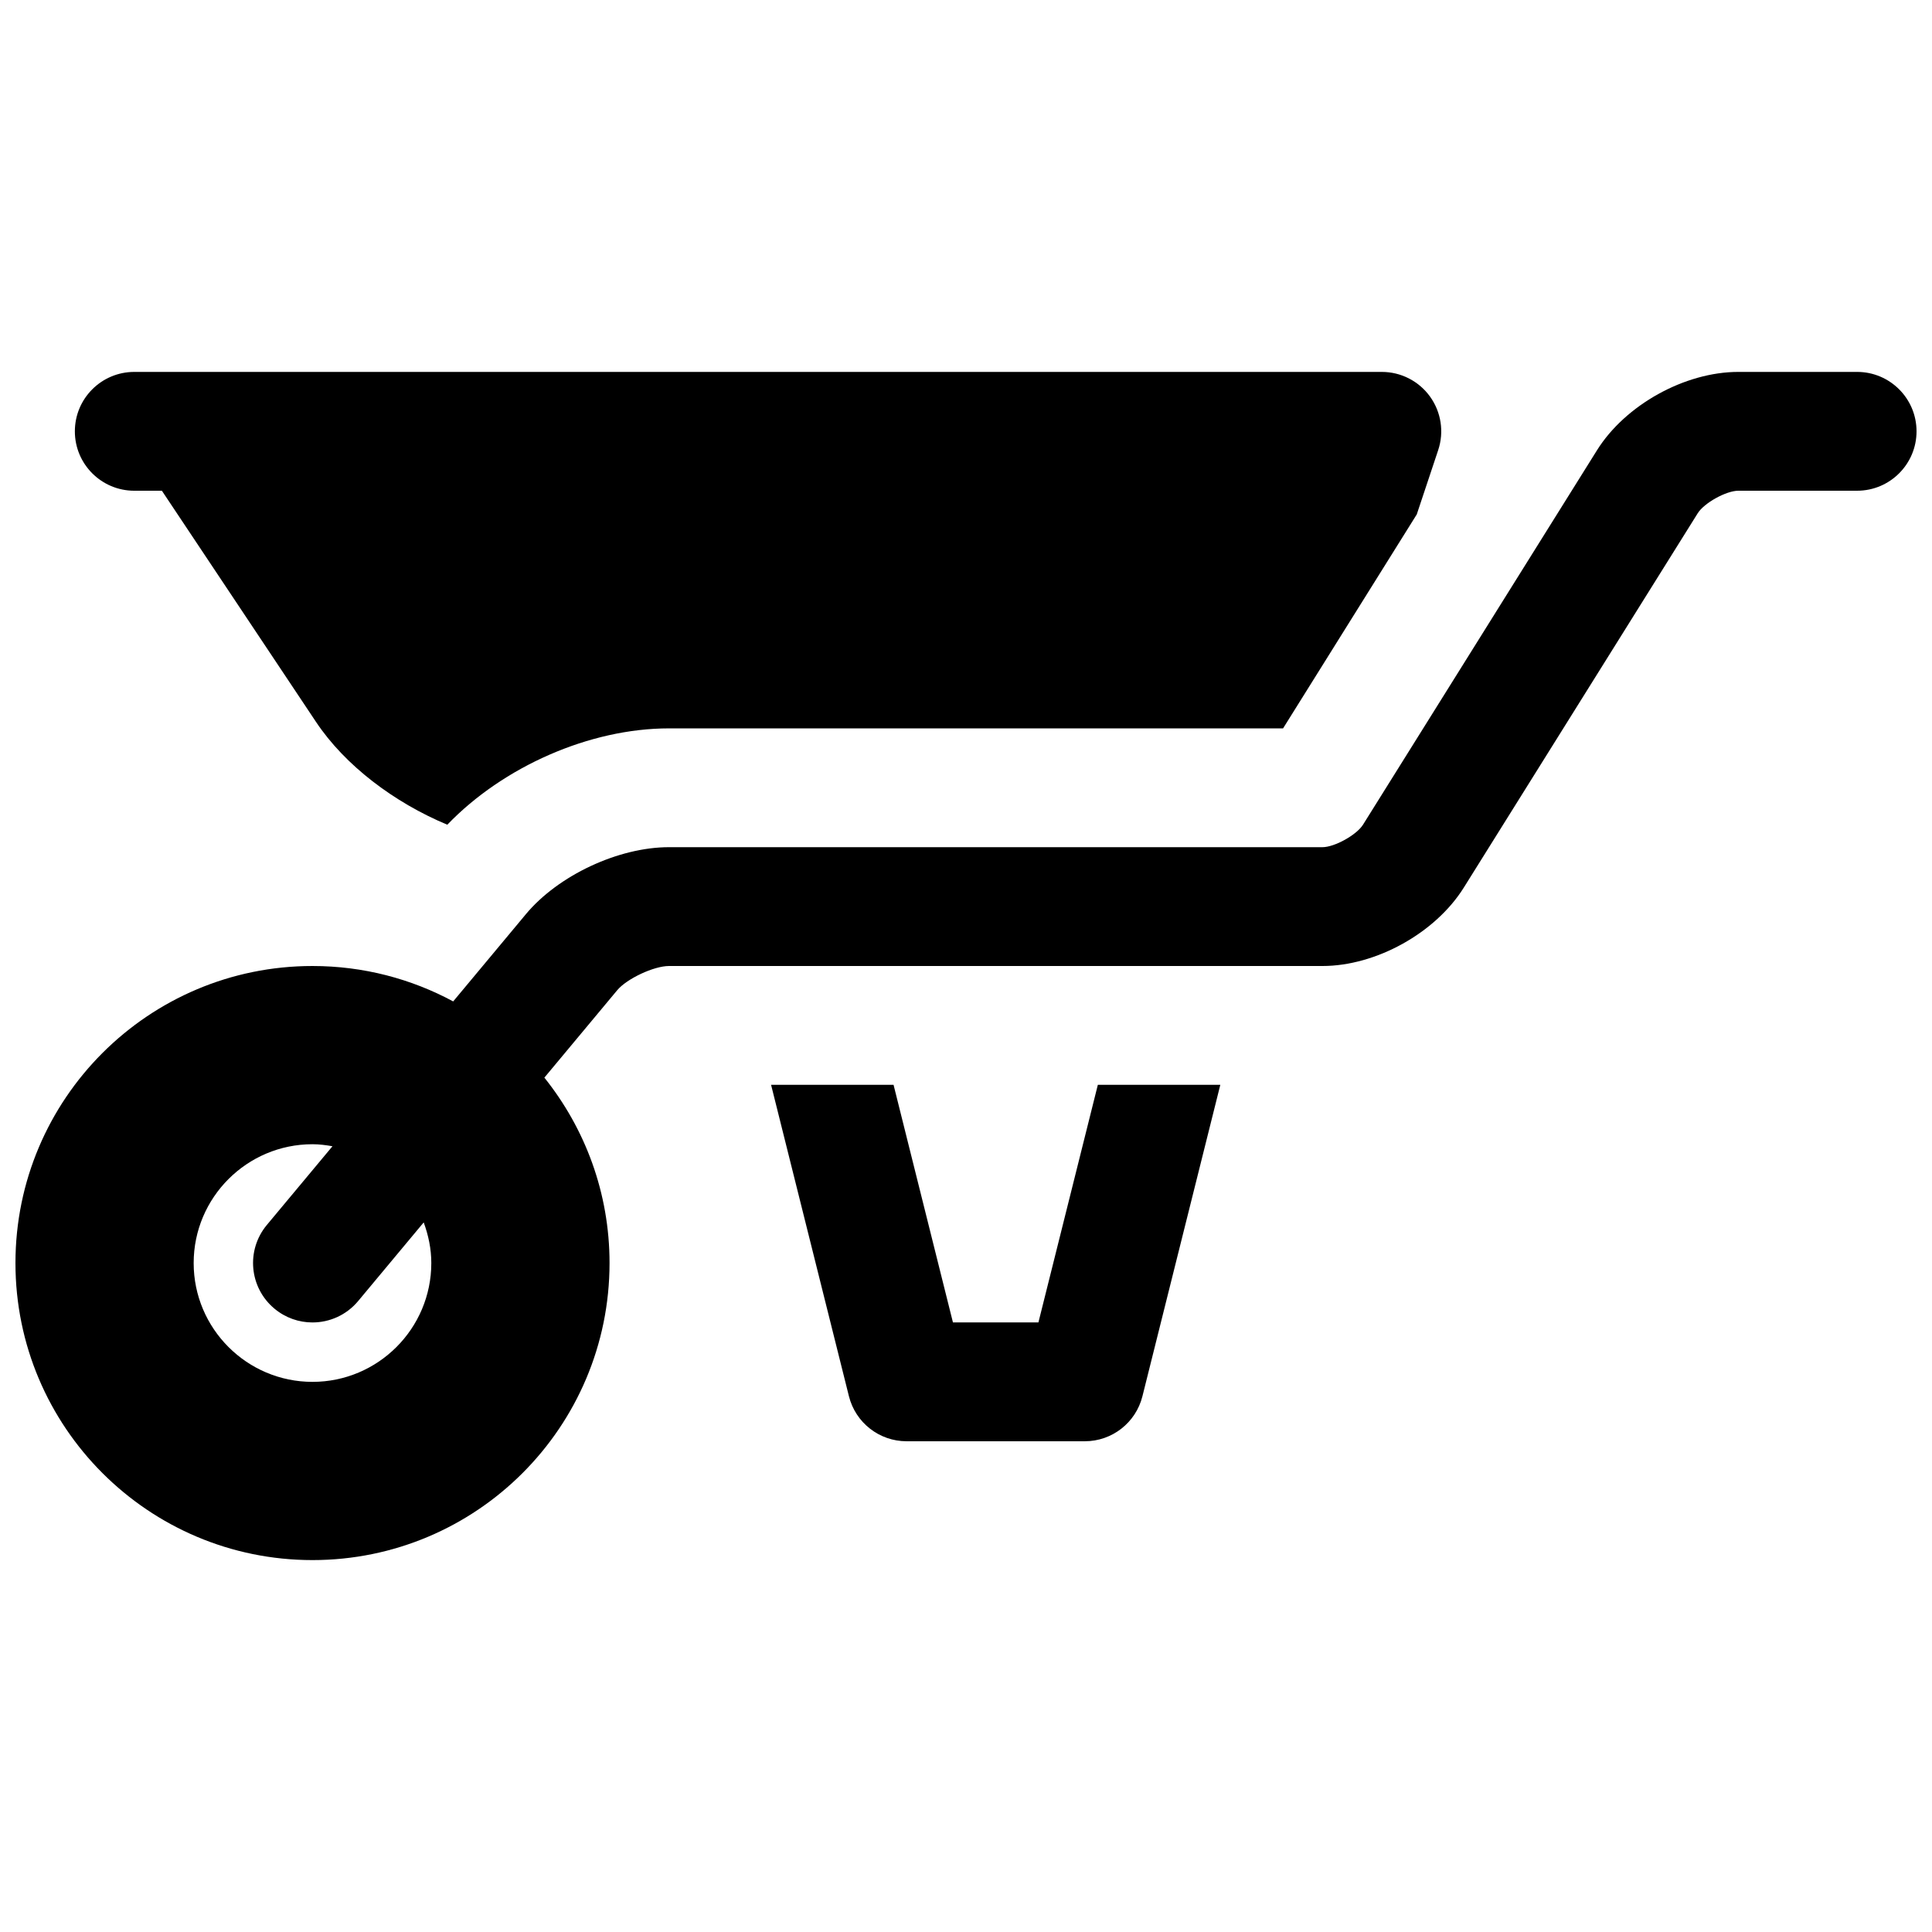
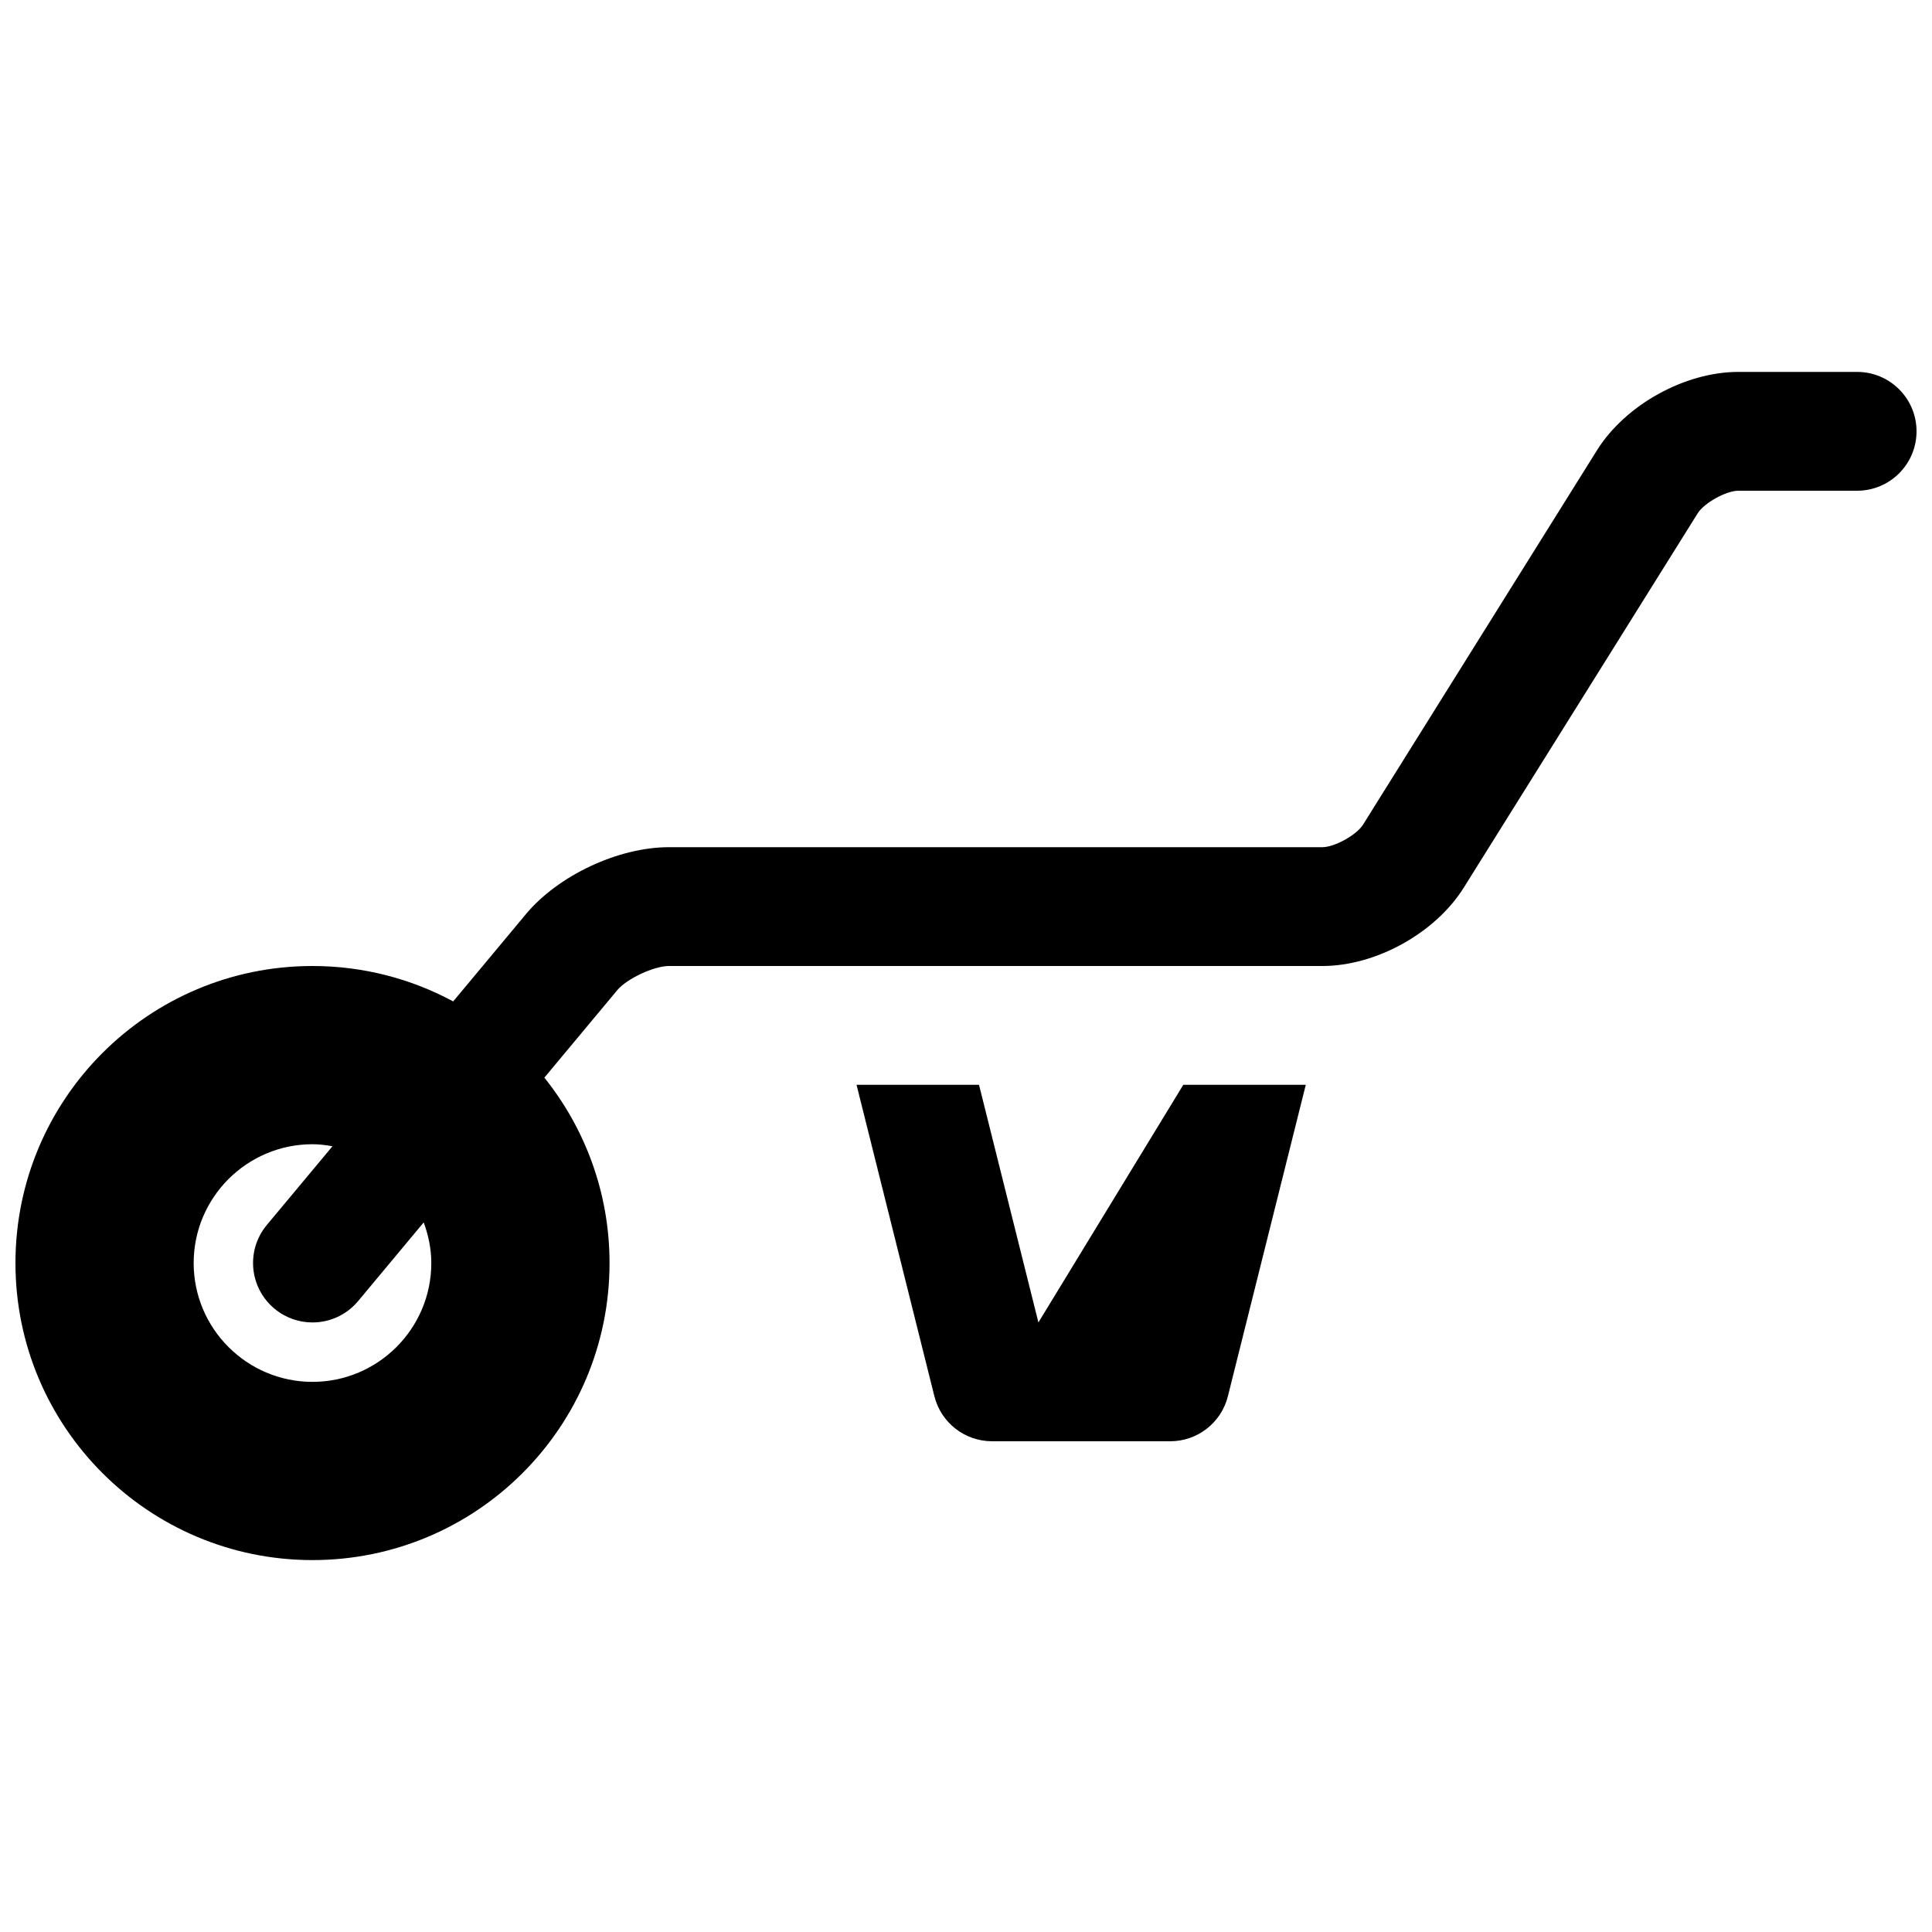
<svg xmlns="http://www.w3.org/2000/svg" width="800px" height="800px" version="1.1" viewBox="144 144 512 512">
  <defs>
    <clipPath id="a">
      <path d="m148.09 242h503.81v316h-503.81z" />
    </clipPath>
  </defs>
  <g clip-path="url(#a)">
    <path d="m636.16 242.56h-31.488c-14.168 0-29.914 8.723-37.445 20.75l-62.016 99.242c-1.711 2.723-7.535 5.961-10.75 5.961h-173.18c-13.398 0-29.348 7.469-37.918 17.758l-19.262 23.113c-11.094-5.977-23.793-9.383-37.285-9.383-43.477 0-78.719 35.242-78.719 78.719s35.242 78.719 78.719 78.719 78.719-35.242 78.719-78.719c0-18.602-6.488-35.668-17.27-49.137l19.293-23.152c2.555-3.07 9.734-6.43 13.723-6.43h173.18c14.168 0 29.914-8.723 37.445-20.75l62.016-99.242c1.711-2.727 7.539-5.961 10.75-5.961h31.488c8.691 0 15.742-7.055 15.742-15.742 0-8.691-7.051-15.746-15.742-15.746zm-377.86 236.16c0 17.367-14.121 31.488-31.488 31.488s-31.488-14.121-31.488-31.488 14.121-31.488 31.488-31.488c1.812 0 3.566 0.234 5.297 0.535l-17.398 20.867c-5.566 6.684-4.66 16.602 2.016 22.168 2.957 2.465 6.519 3.66 10.078 3.66 4.512 0 8.988-1.93 12.105-5.668l17.375-20.844c1.238 3.379 2.016 6.977 2.016 10.77z" />
  </g>
-   <path d="m419.19 494.46h-22.648l-15.742-62.977h-32.457l20.633 82.539c1.754 7.008 8.051 11.926 15.277 11.926h47.23c7.227 0 13.523-4.922 15.273-11.926l20.641-82.535h-32.457z" />
-   <path d="m179.58 274.05h7.32l40.84 61.254c7.715 11.57 20.695 21.355 34.801 27.254 14.785-15.379 37.703-25.531 58.734-25.531h162.75l35.434-56.711 5.676-17.035c1.598-4.801 0.797-10.078-2.164-14.184-2.961-4.109-7.707-6.535-12.77-6.535h-330.62c-8.691 0-15.742 7.055-15.742 15.742-0.004 8.691 7.051 15.746 15.742 15.746z" />
+   <path d="m419.19 494.46l-15.742-62.977h-32.457l20.633 82.539c1.754 7.008 8.051 11.926 15.277 11.926h47.23c7.227 0 13.523-4.922 15.273-11.926l20.641-82.535h-32.457z" />
</svg>